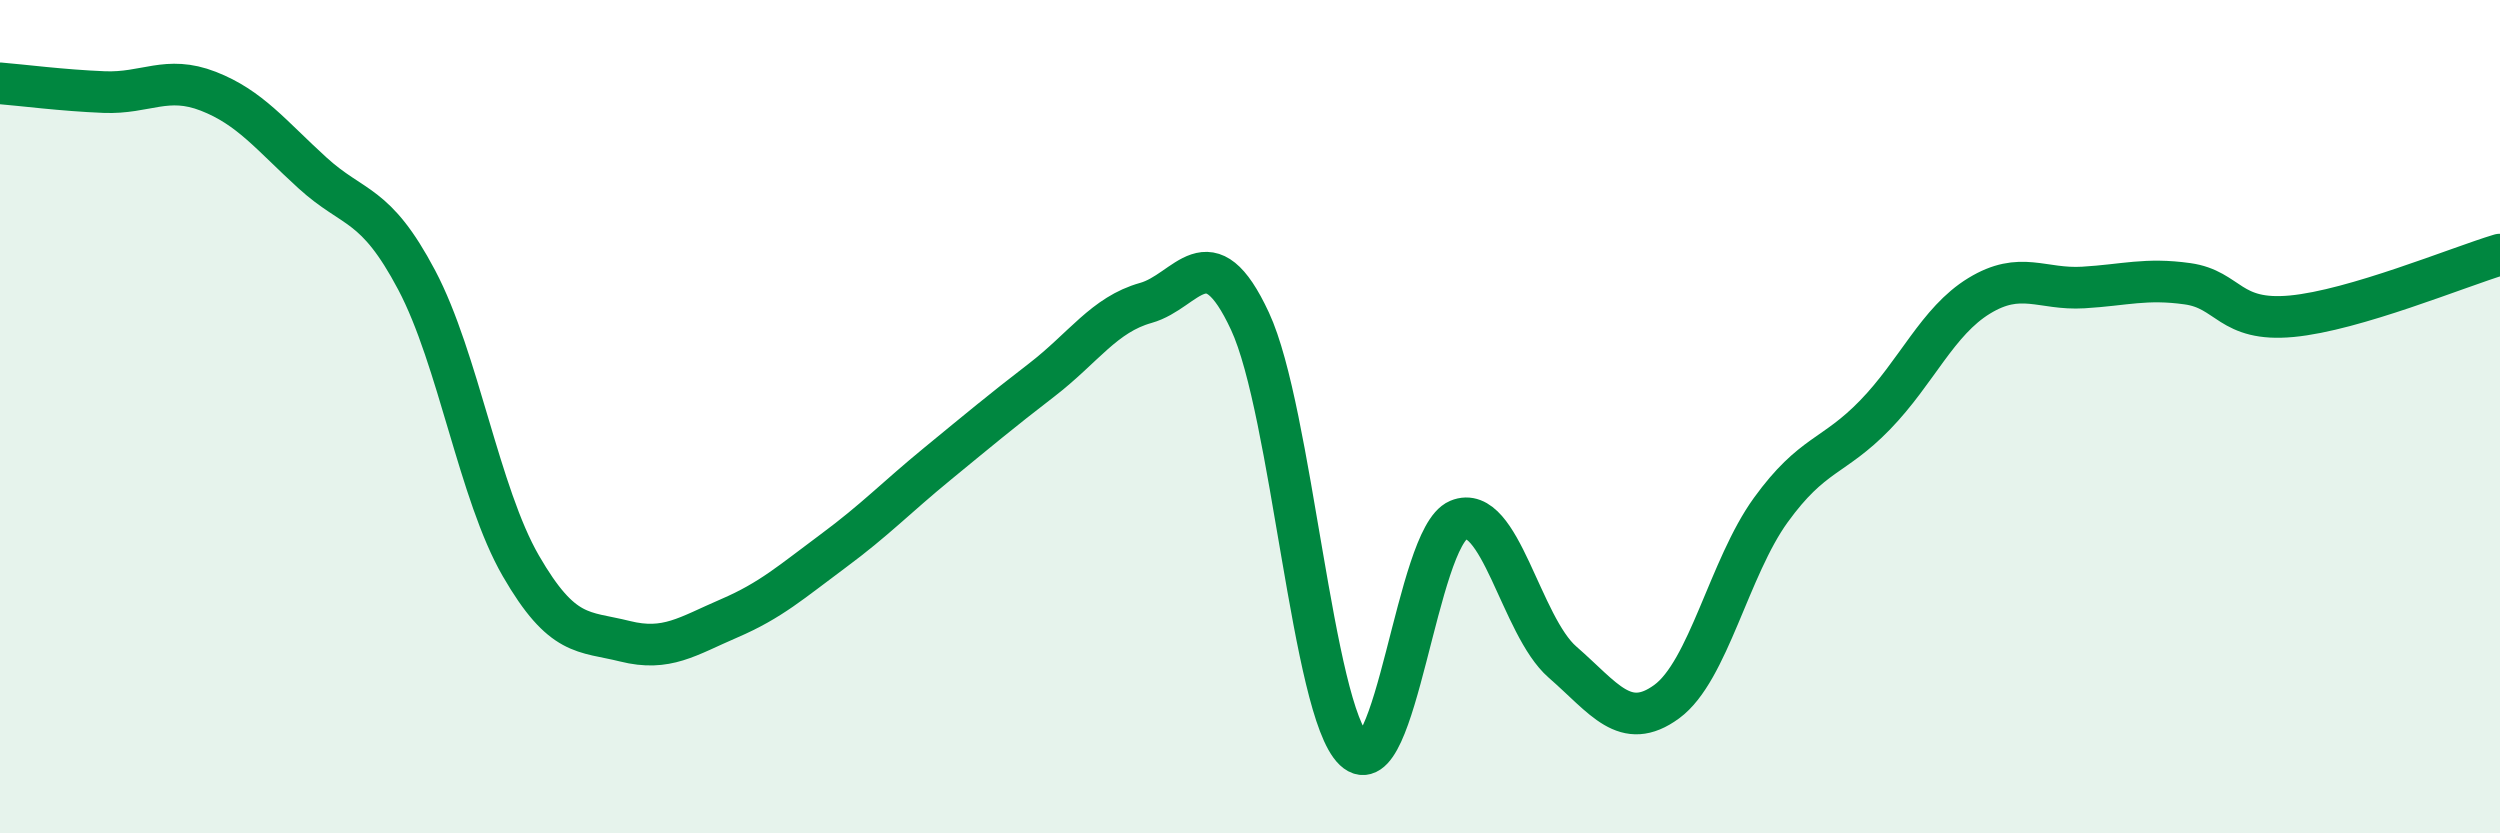
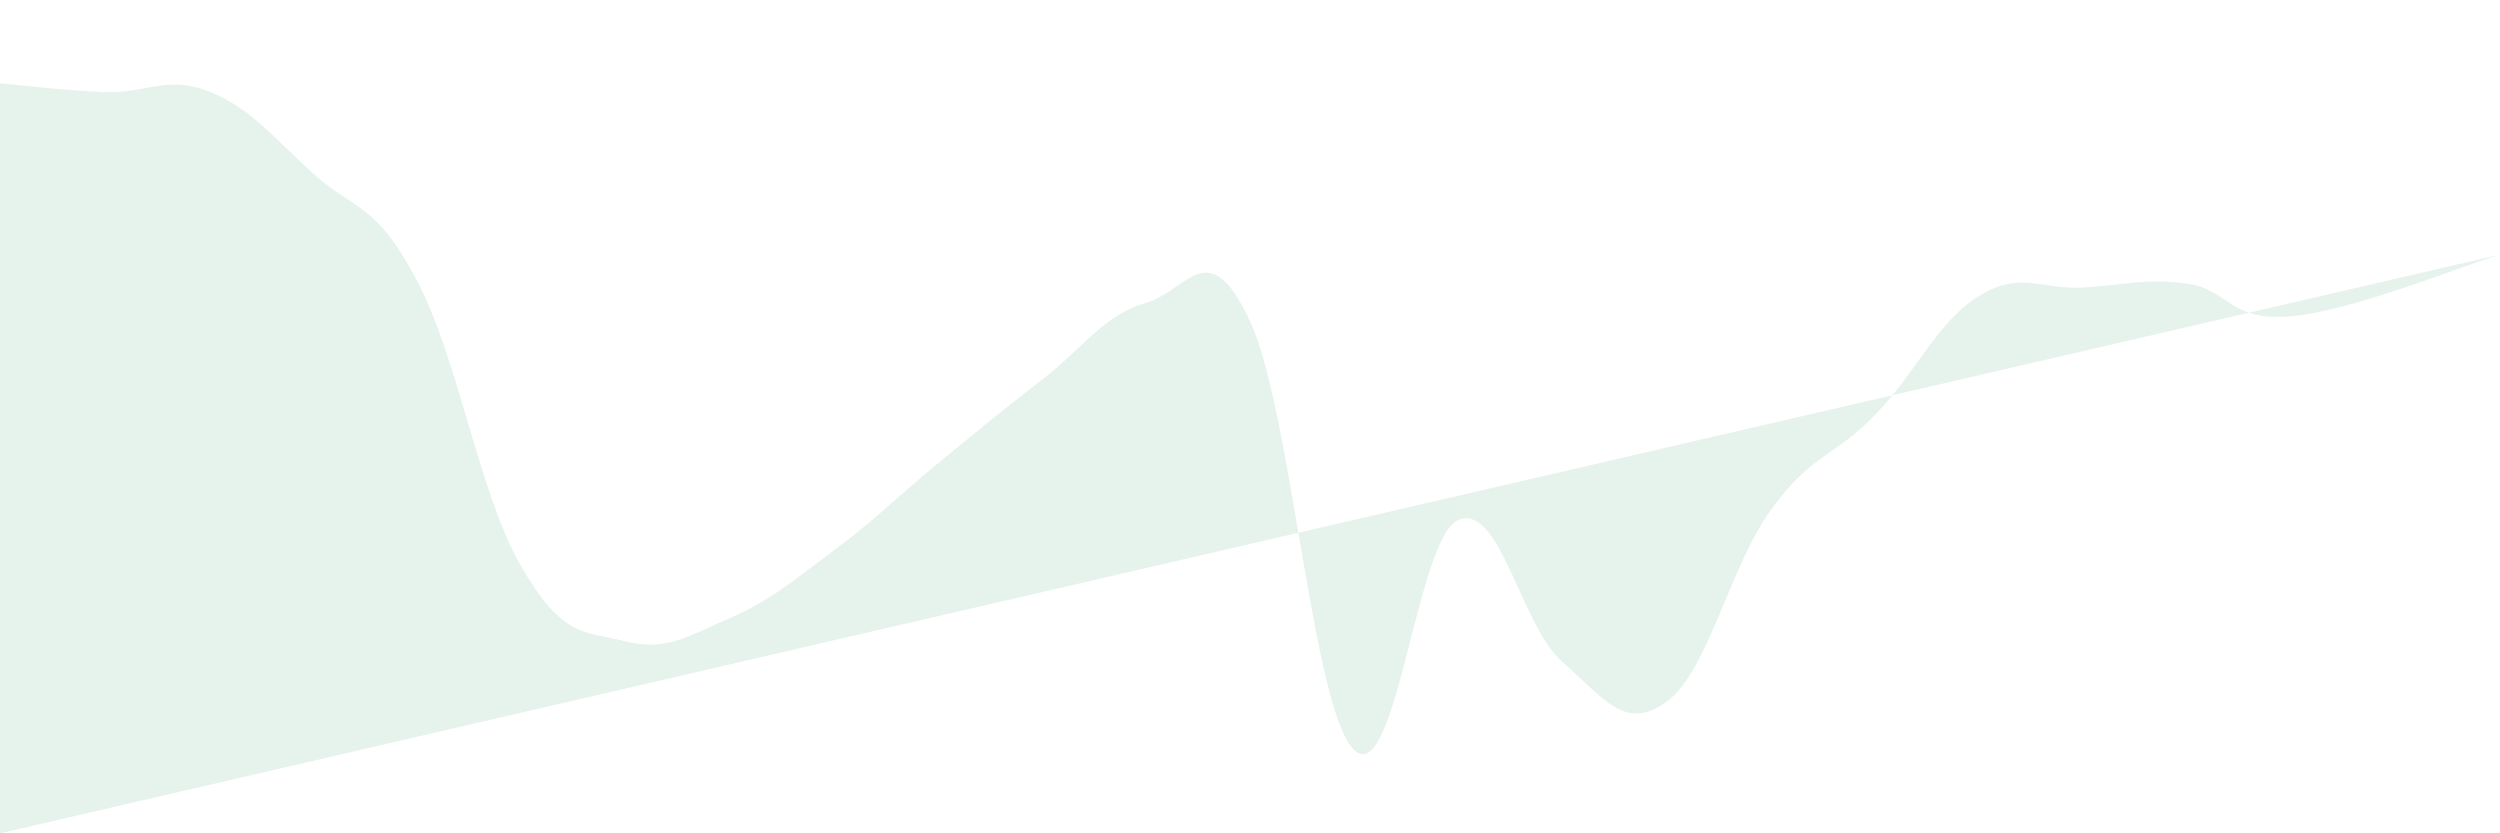
<svg xmlns="http://www.w3.org/2000/svg" width="60" height="20" viewBox="0 0 60 20">
-   <path d="M 0,2 C 0.5,2.04 1.5,2.17 2.5,2.21 C 3.5,2.25 4,1.8 5,2.19 C 6,2.58 6.5,3.24 7.5,4.15 C 8.5,5.06 9,4.83 10,6.72 C 11,8.61 11.5,11.85 12.5,13.58 C 13.5,15.31 14,15.14 15,15.39 C 16,15.64 16.5,15.27 17.5,14.84 C 18.5,14.41 19,13.96 20,13.22 C 21,12.48 21.5,11.95 22.5,11.13 C 23.5,10.31 24,9.89 25,9.12 C 26,8.35 26.5,7.55 27.5,7.27 C 28.5,6.99 29,5.56 30,7.71 C 31,9.86 31.5,17.05 32.5,18 C 33.5,18.95 34,12.9 35,12.48 C 36,12.06 36.5,15.02 37.5,15.89 C 38.5,16.76 39,17.57 40,16.84 C 41,16.11 41.5,13.62 42.5,12.24 C 43.5,10.86 44,10.99 45,9.96 C 46,8.93 46.5,7.71 47.5,7.1 C 48.5,6.49 49,6.96 50,6.9 C 51,6.84 51.5,6.67 52.5,6.81 C 53.5,6.95 53.5,7.73 55,7.59 C 56.5,7.45 59,6.41 60,6.11L60 20L0 20Z" fill="#008740" opacity="0.1" stroke-linecap="round" stroke-linejoin="round" />
-   <path d="M 0,2 C 0.5,2.04 1.5,2.17 2.5,2.21 C 3.5,2.25 4,1.8 5,2.19 C 6,2.58 6.5,3.24 7.5,4.15 C 8.5,5.06 9,4.83 10,6.72 C 11,8.61 11.5,11.85 12.5,13.58 C 13.5,15.31 14,15.14 15,15.39 C 16,15.64 16.5,15.27 17.5,14.84 C 18.5,14.41 19,13.96 20,13.22 C 21,12.48 21.5,11.95 22.5,11.13 C 23.5,10.31 24,9.89 25,9.12 C 26,8.35 26.5,7.55 27.5,7.27 C 28.5,6.99 29,5.56 30,7.71 C 31,9.86 31.5,17.05 32.5,18 C 33.5,18.95 34,12.9 35,12.48 C 36,12.06 36.5,15.02 37.5,15.89 C 38.5,16.76 39,17.57 40,16.84 C 41,16.11 41.5,13.62 42.5,12.24 C 43.5,10.86 44,10.99 45,9.96 C 46,8.93 46.5,7.71 47.5,7.1 C 48.5,6.49 49,6.96 50,6.9 C 51,6.84 51.5,6.67 52.5,6.81 C 53.5,6.95 53.5,7.73 55,7.59 C 56.5,7.45 59,6.41 60,6.11" stroke="#008740" stroke-width="1" fill="none" stroke-linecap="round" stroke-linejoin="round" />
+   <path d="M 0,2 C 0.5,2.04 1.5,2.17 2.5,2.21 C 3.5,2.25 4,1.8 5,2.19 C 6,2.58 6.5,3.24 7.5,4.15 C 8.5,5.06 9,4.83 10,6.72 C 11,8.61 11.5,11.85 12.5,13.58 C 13.5,15.31 14,15.14 15,15.39 C 16,15.64 16.5,15.27 17.5,14.84 C 18.5,14.41 19,13.96 20,13.22 C 21,12.48 21.5,11.95 22.5,11.13 C 23.5,10.31 24,9.89 25,9.12 C 26,8.35 26.5,7.55 27.5,7.27 C 28.5,6.99 29,5.56 30,7.71 C 31,9.86 31.5,17.05 32.5,18 C 33.5,18.95 34,12.9 35,12.48 C 36,12.06 36.5,15.02 37.5,15.89 C 38.5,16.76 39,17.57 40,16.84 C 41,16.11 41.5,13.62 42.5,12.24 C 43.5,10.86 44,10.99 45,9.96 C 46,8.93 46.5,7.71 47.5,7.1 C 48.5,6.49 49,6.96 50,6.9 C 51,6.84 51.5,6.67 52.5,6.81 C 53.5,6.95 53.5,7.73 55,7.59 C 56.5,7.45 59,6.41 60,6.11L0 20Z" fill="#008740" opacity="0.1" stroke-linecap="round" stroke-linejoin="round" />
</svg>